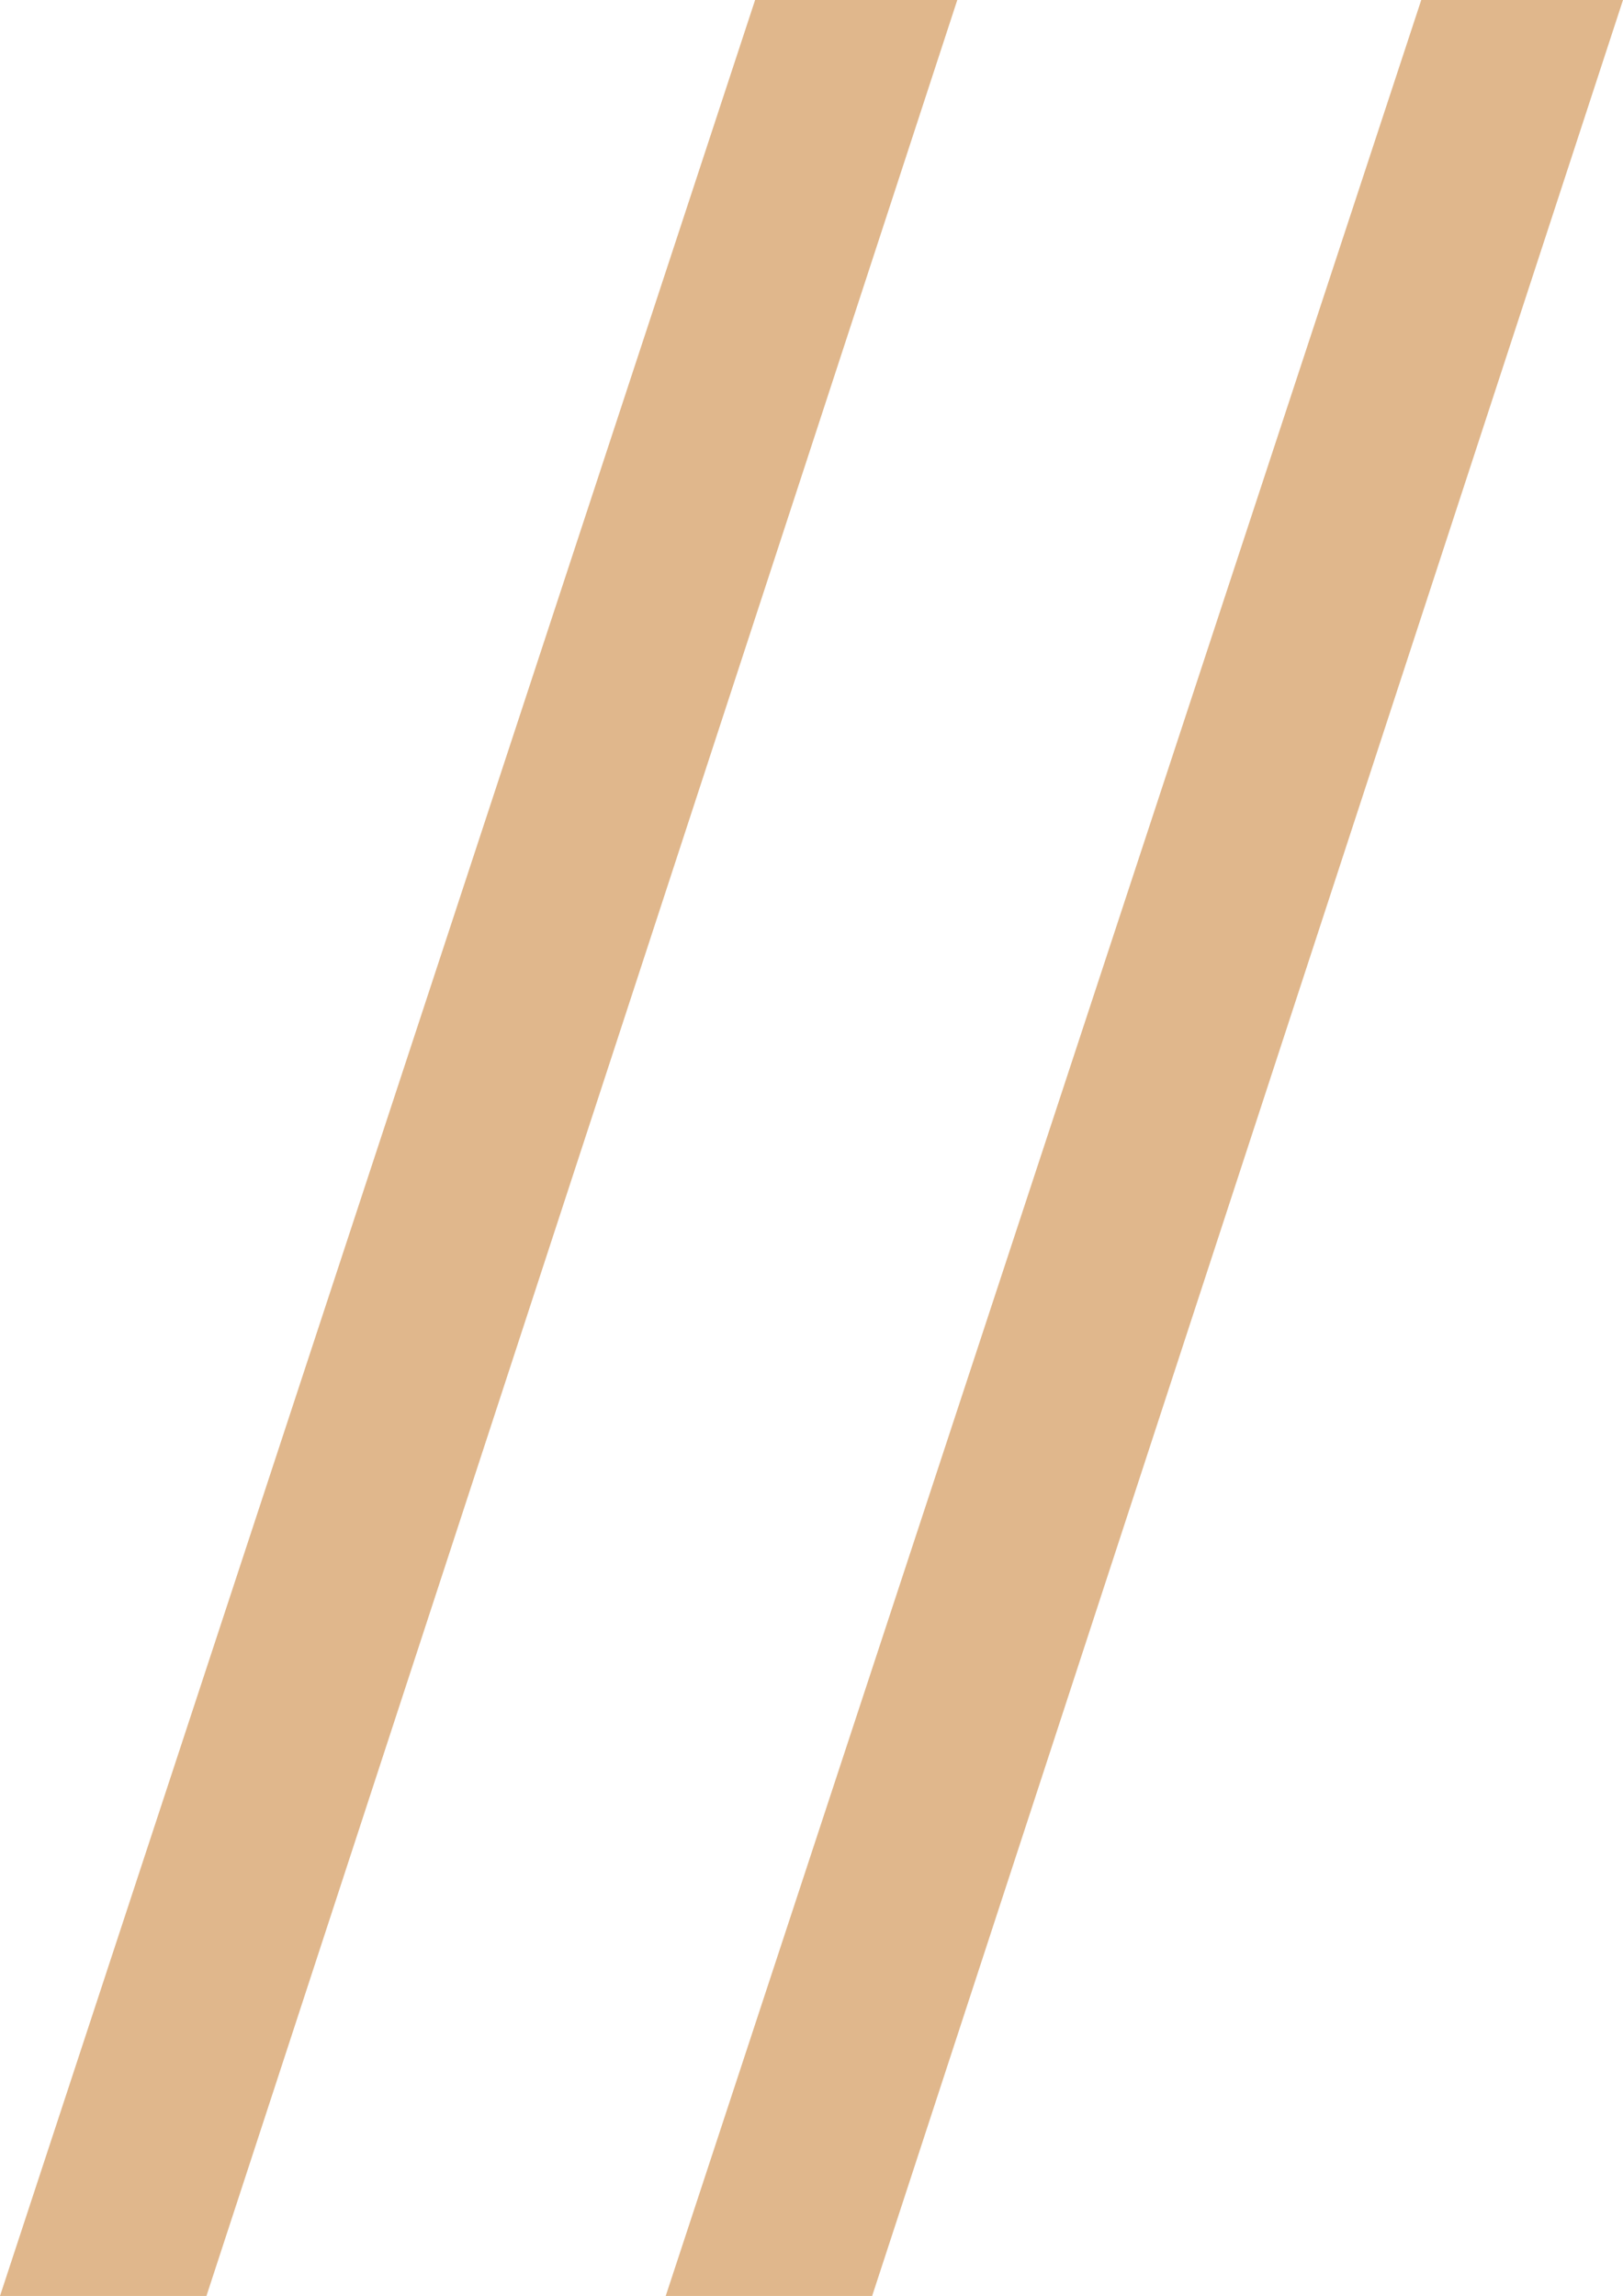
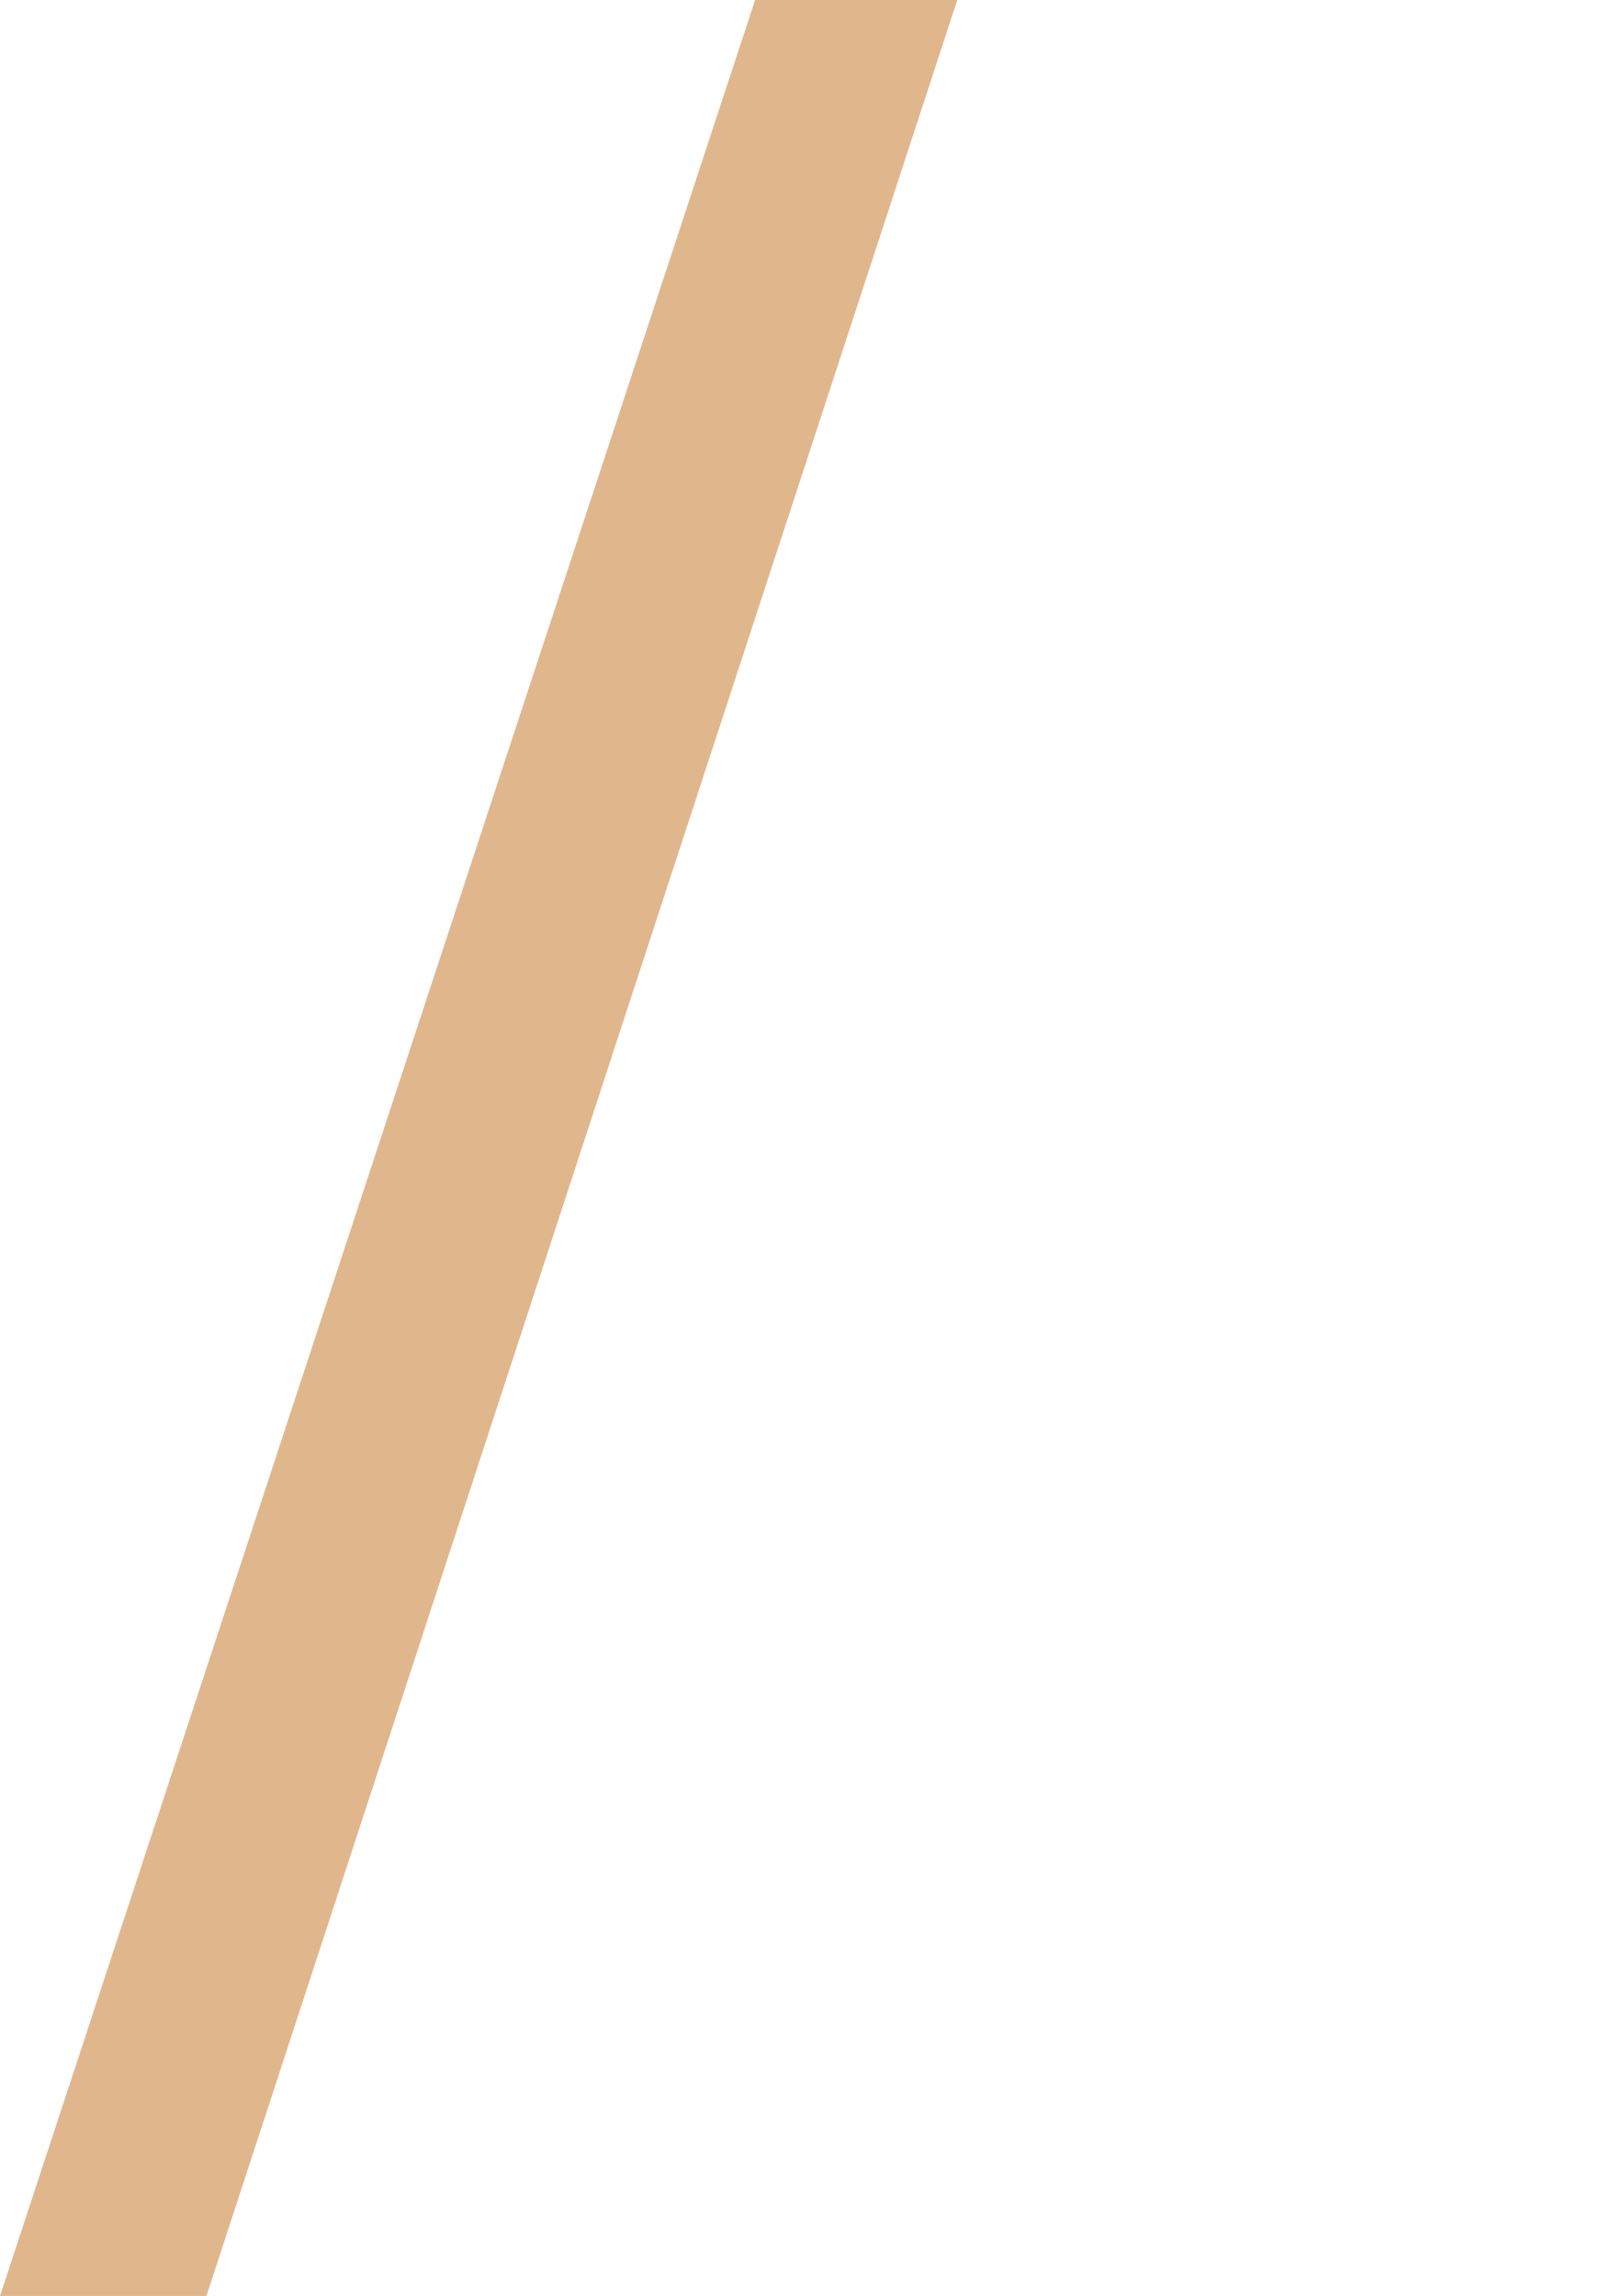
<svg xmlns="http://www.w3.org/2000/svg" id="uuid-6bdd6f2d-2247-4a25-ac5d-359cac54305a" viewBox="0 0 38.13 53.93">
  <defs>
    <style>.uuid-47a780d7-ac8e-46bd-99fe-23701ca3e818{fill:#e0b78c;stroke-width:0px;}</style>
  </defs>
  <g id="uuid-759f4917-caa6-4cda-a8e4-71c774cd285b">
-     <path class="uuid-47a780d7-ac8e-46bd-99fe-23701ca3e818" d="M22.49,0L4.85,53.93H0L17.74,0h4.75Z" />
-     <path class="uuid-47a780d7-ac8e-46bd-99fe-23701ca3e818" d="M38.13,0l-17.64,53.93h-4.85L33.39,0h4.75Z" />
+     <path class="uuid-47a780d7-ac8e-46bd-99fe-23701ca3e818" d="M22.49,0L4.85,53.93H0L17.74,0Z" />
  </g>
</svg>